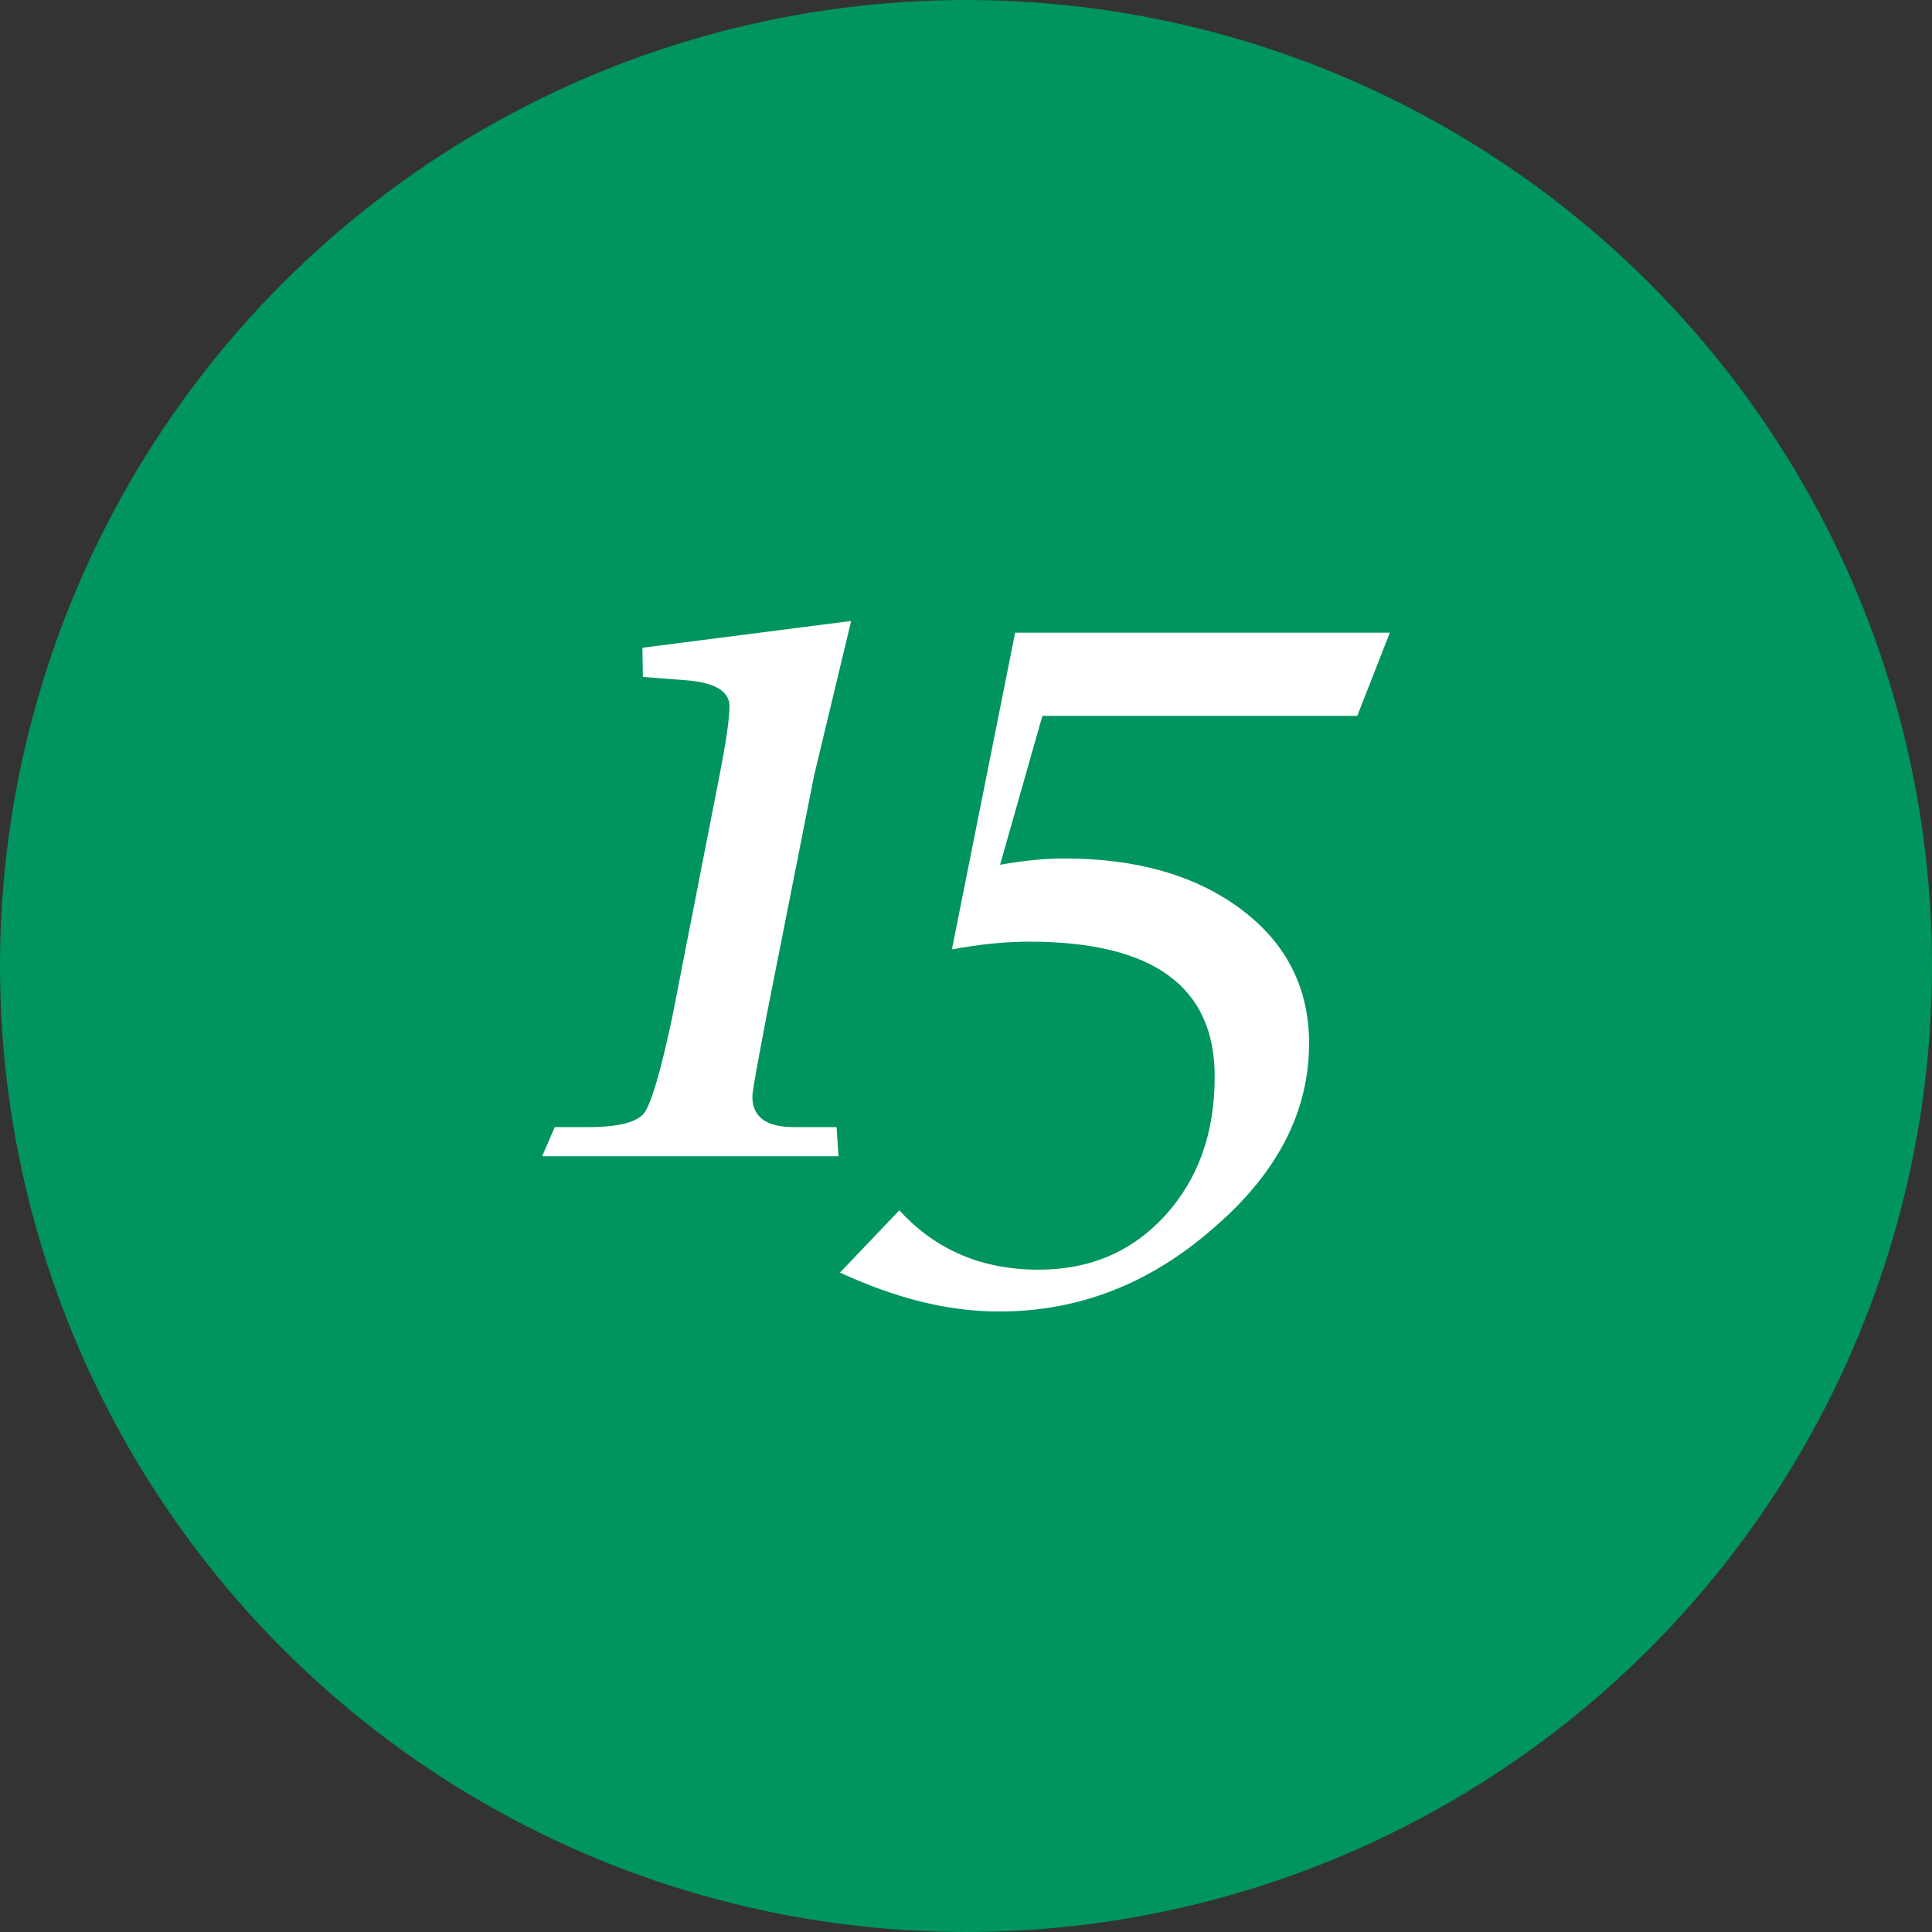
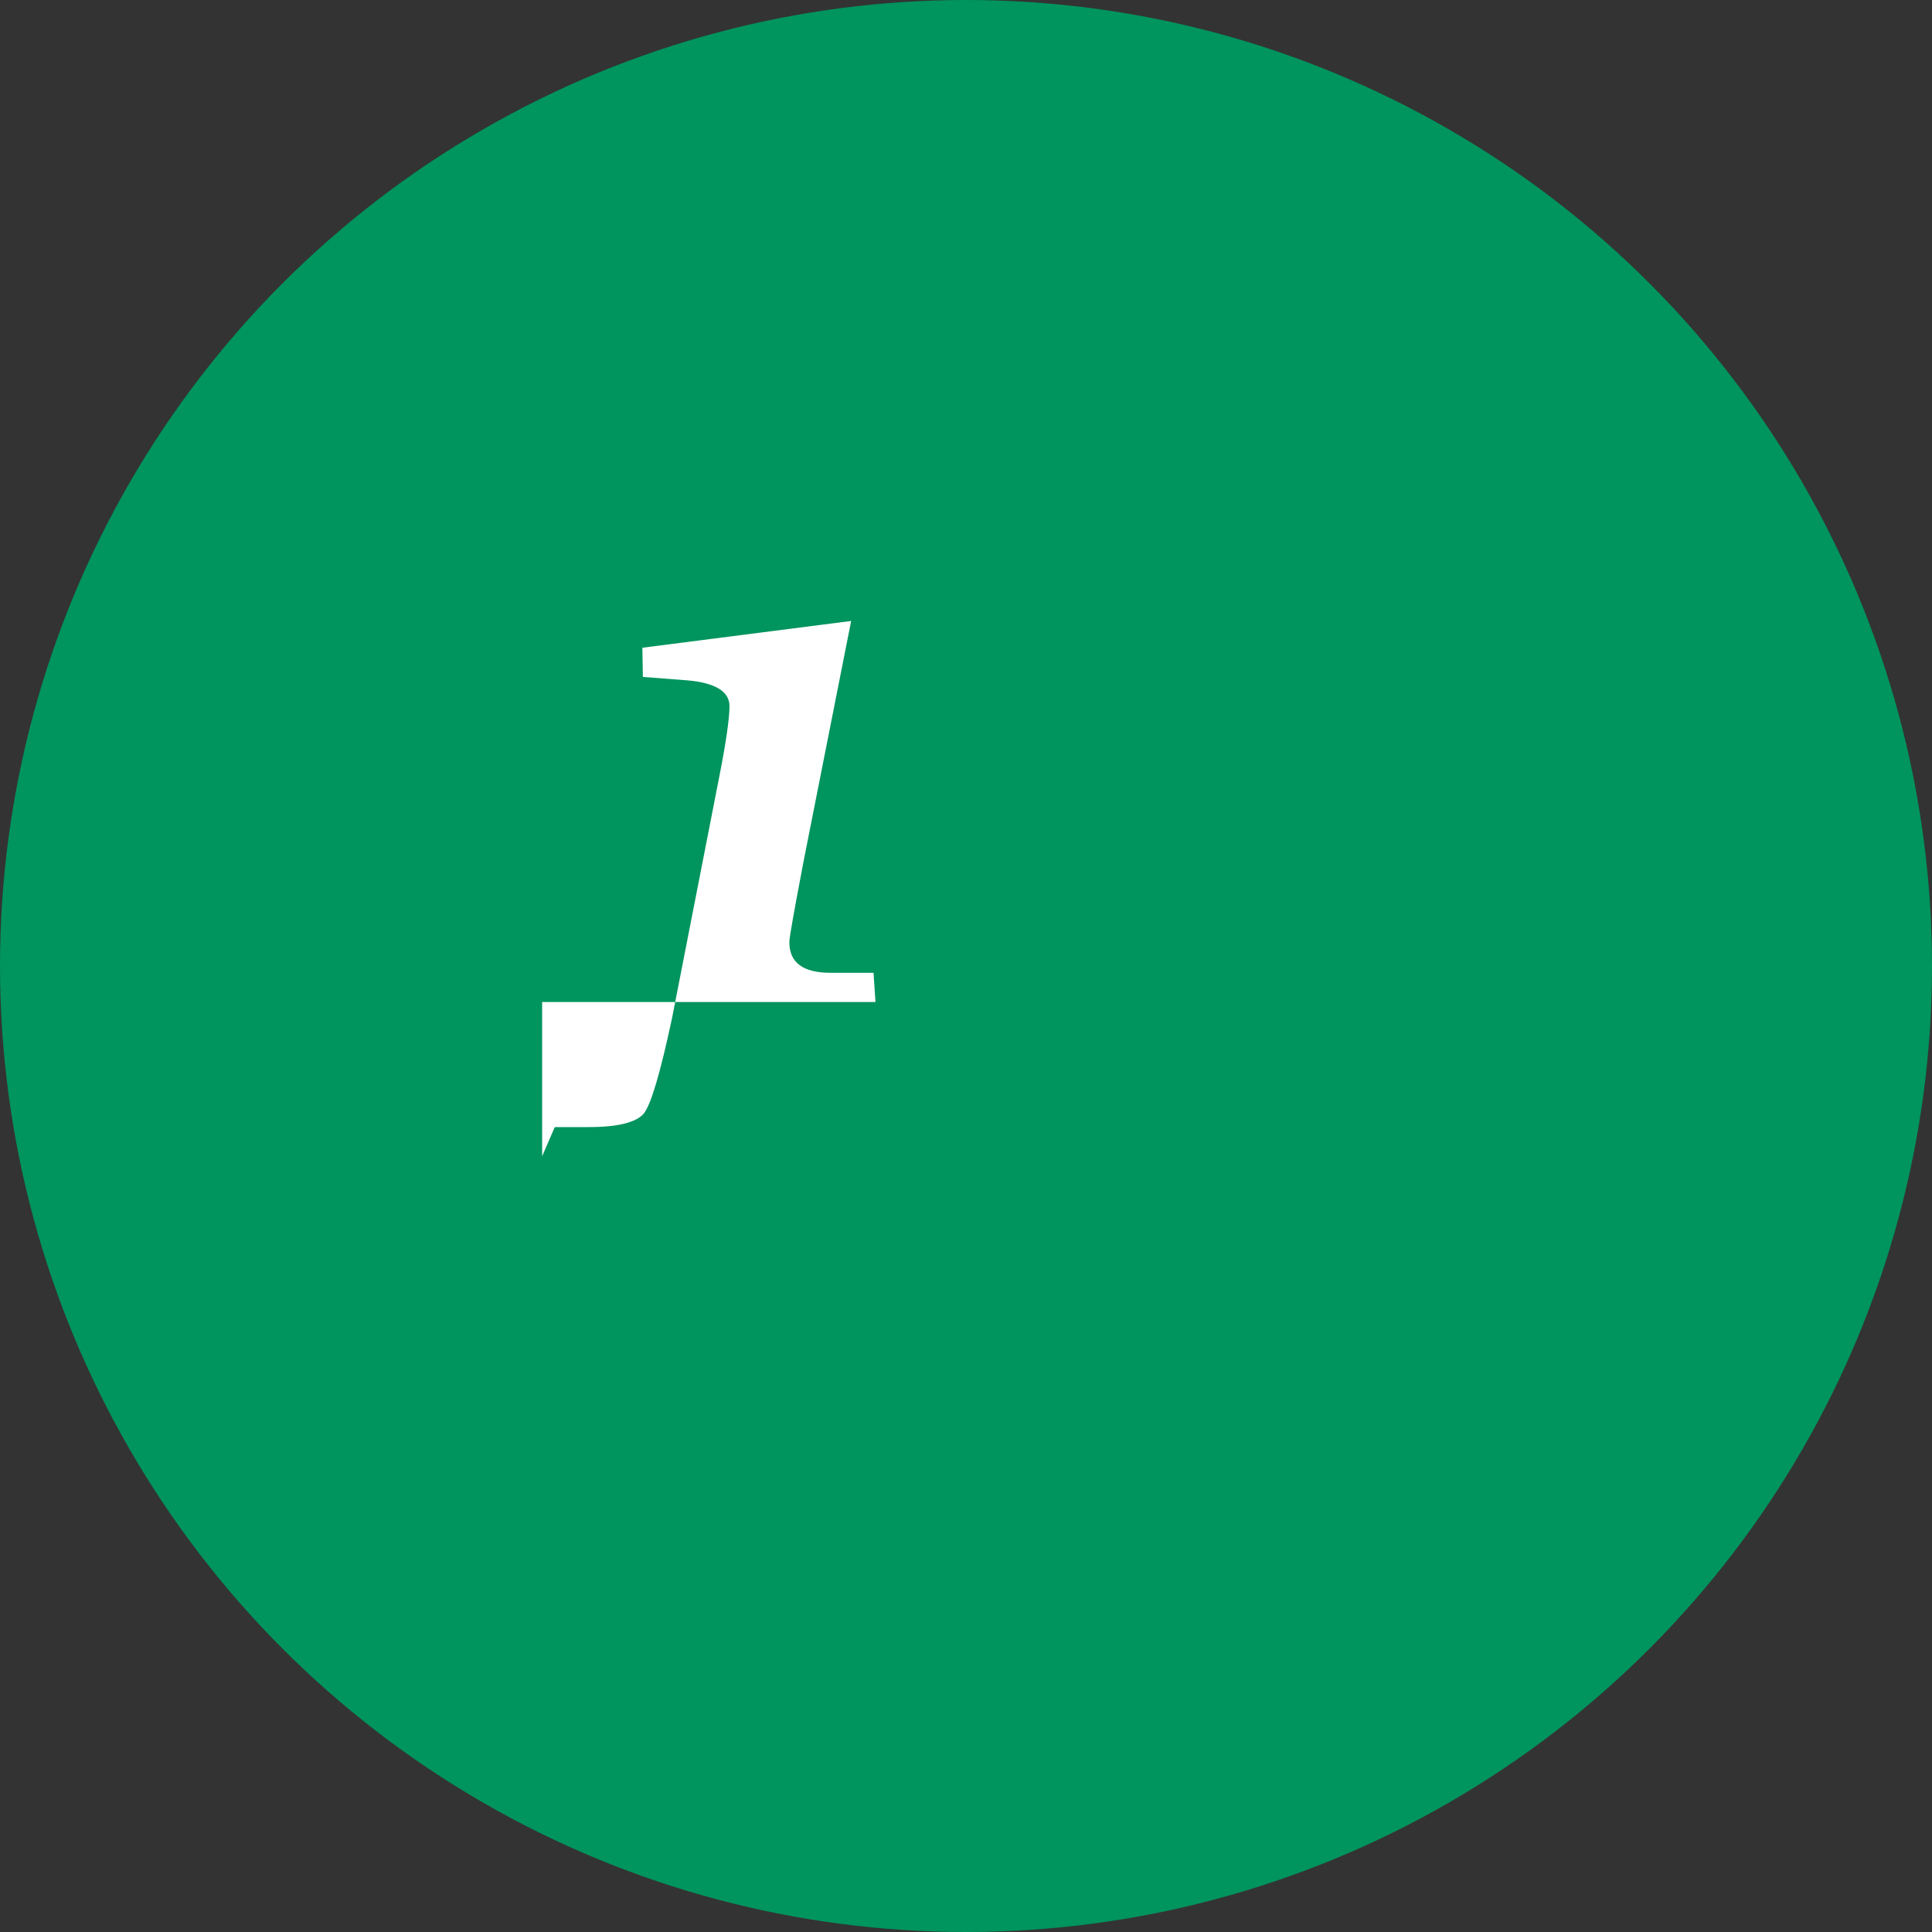
<svg xmlns="http://www.w3.org/2000/svg" version="1.1" id="Lager_1" x="0px" y="0px" viewBox="0 0 397 397" style="enable-background:new 0 0 397 397;" xml:space="preserve">
  <rect x="0" y="0" width="397" height="397" fill="#333333" stroke="none" />
  <style type="text/css">
	.st0{fill:#00945E;}
	.st1{fill:none;}
	.st2{fill:#FFFFFF;}
</style>
  <circle class="st0" cx="198.5" cy="198.5" r="198.5" />
  <rect x="39.3" y="104.7" class="st1" width="283.5" height="283.5" />
  <g>
-     <path class="st2" d="M111.4,237.6l2.6-6h7c6.1,0,9.8-1,11.3-2.8c1.5-1.9,3.4-8.4,5.8-19.6l9.7-49.6c1.4-7.1,2.1-12,2.1-14.5   c0-3-2.9-4.8-8.7-5.3l-9.1-0.7l-0.1-6l42.9-5.5l-7.6,31.7l-9.7,49c-2,10.5-3,16-3,17c0,4.2,2.8,6.3,8.5,6.3h8.8l0.4,6H111.4   L111.4,237.6z" />
-     <path class="st2" d="M172.6,261.5l12.2-12.8c7.4,8.1,16.9,12.2,28.6,12.2c10.6,0,19.2-3.7,26-11.1c6.8-7.5,10.2-16.9,10.2-28.6   c0-18.5-12.7-27.7-38.1-27.7c-4.7,0-10.1,0.5-15.9,1.6l13-65.1h77l-6.7,17.1h-64.7l-8.7,30.6c5-0.9,9.4-1.3,13.2-1.3   c14.9,0,27.1,3.5,36.4,10.5c9.3,7,13.9,16.2,13.9,27.5c0,14-6.5,26.7-19.7,38c-13.1,11.5-27.8,17.1-44,17.1   C194.6,269.5,183.9,266.7,172.6,261.5z" />
+     <path class="st2" d="M111.4,237.6l2.6-6h7c6.1,0,9.8-1,11.3-2.8c1.5-1.9,3.4-8.4,5.8-19.6l9.7-49.6c1.4-7.1,2.1-12,2.1-14.5   c0-3-2.9-4.8-8.7-5.3l-9.1-0.7l-0.1-6l42.9-5.5l-9.7,49c-2,10.5-3,16-3,17c0,4.2,2.8,6.3,8.5,6.3h8.8l0.4,6H111.4   L111.4,237.6z" />
  </g>
</svg>